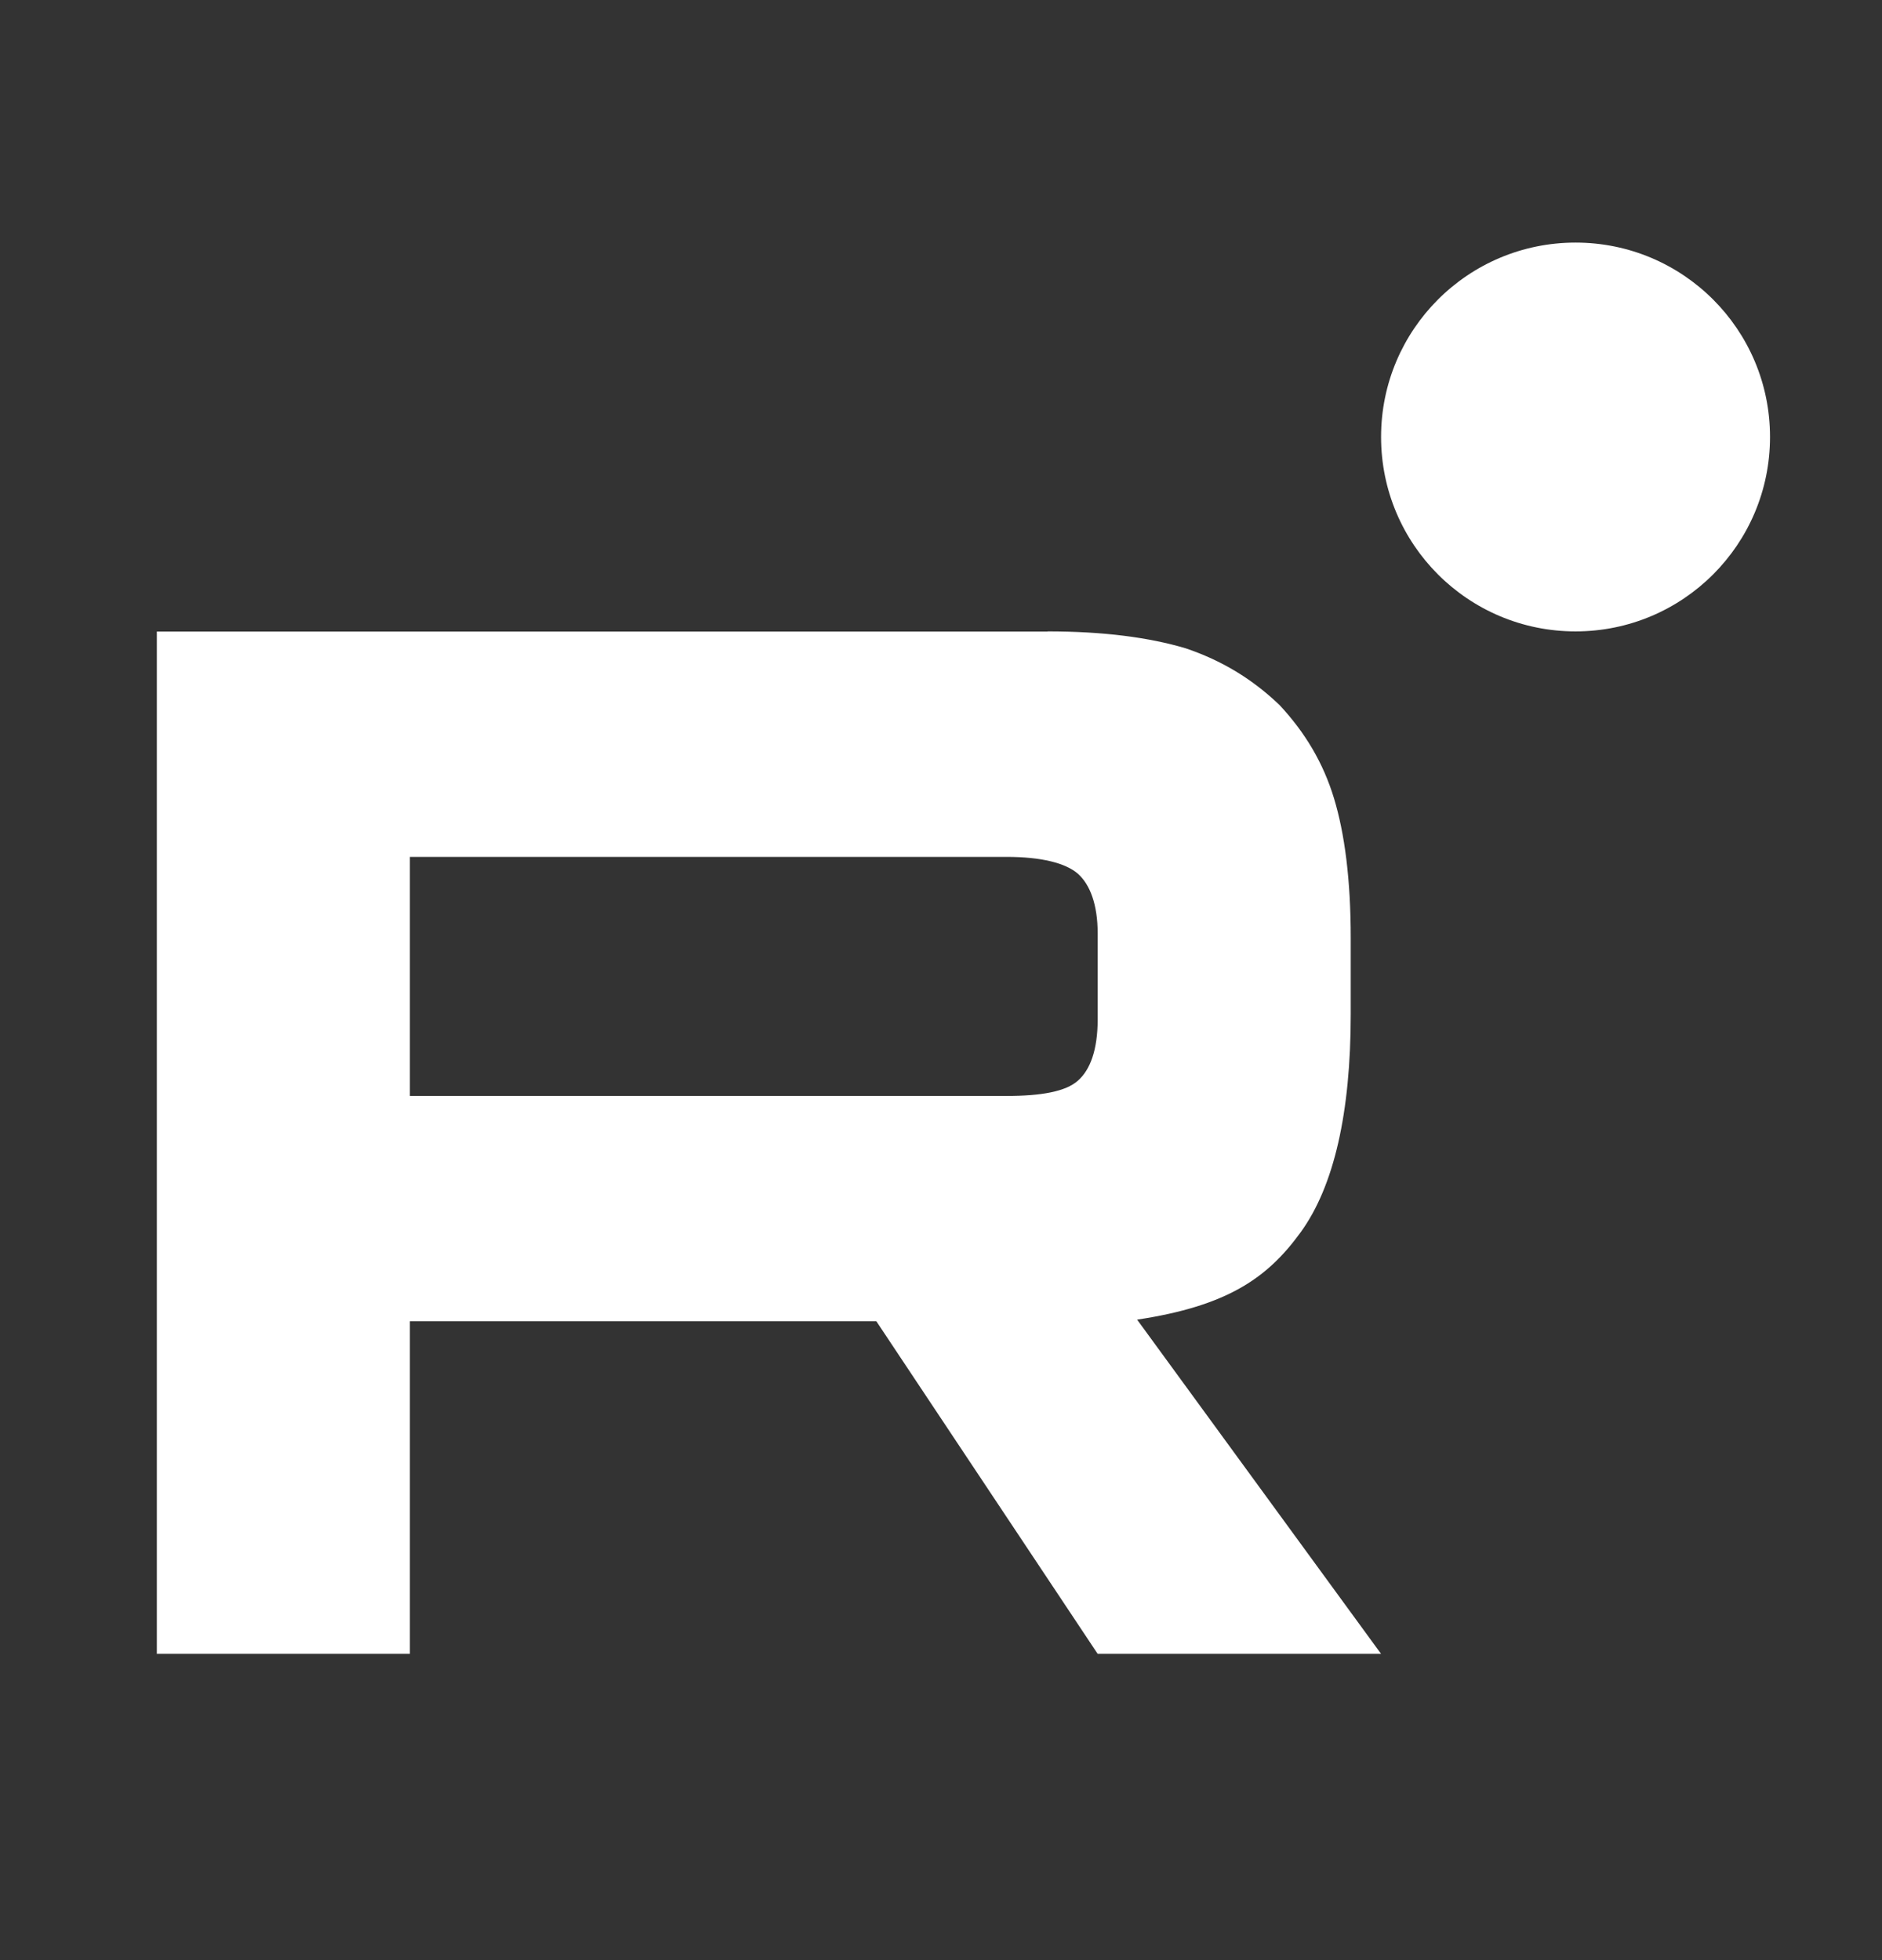
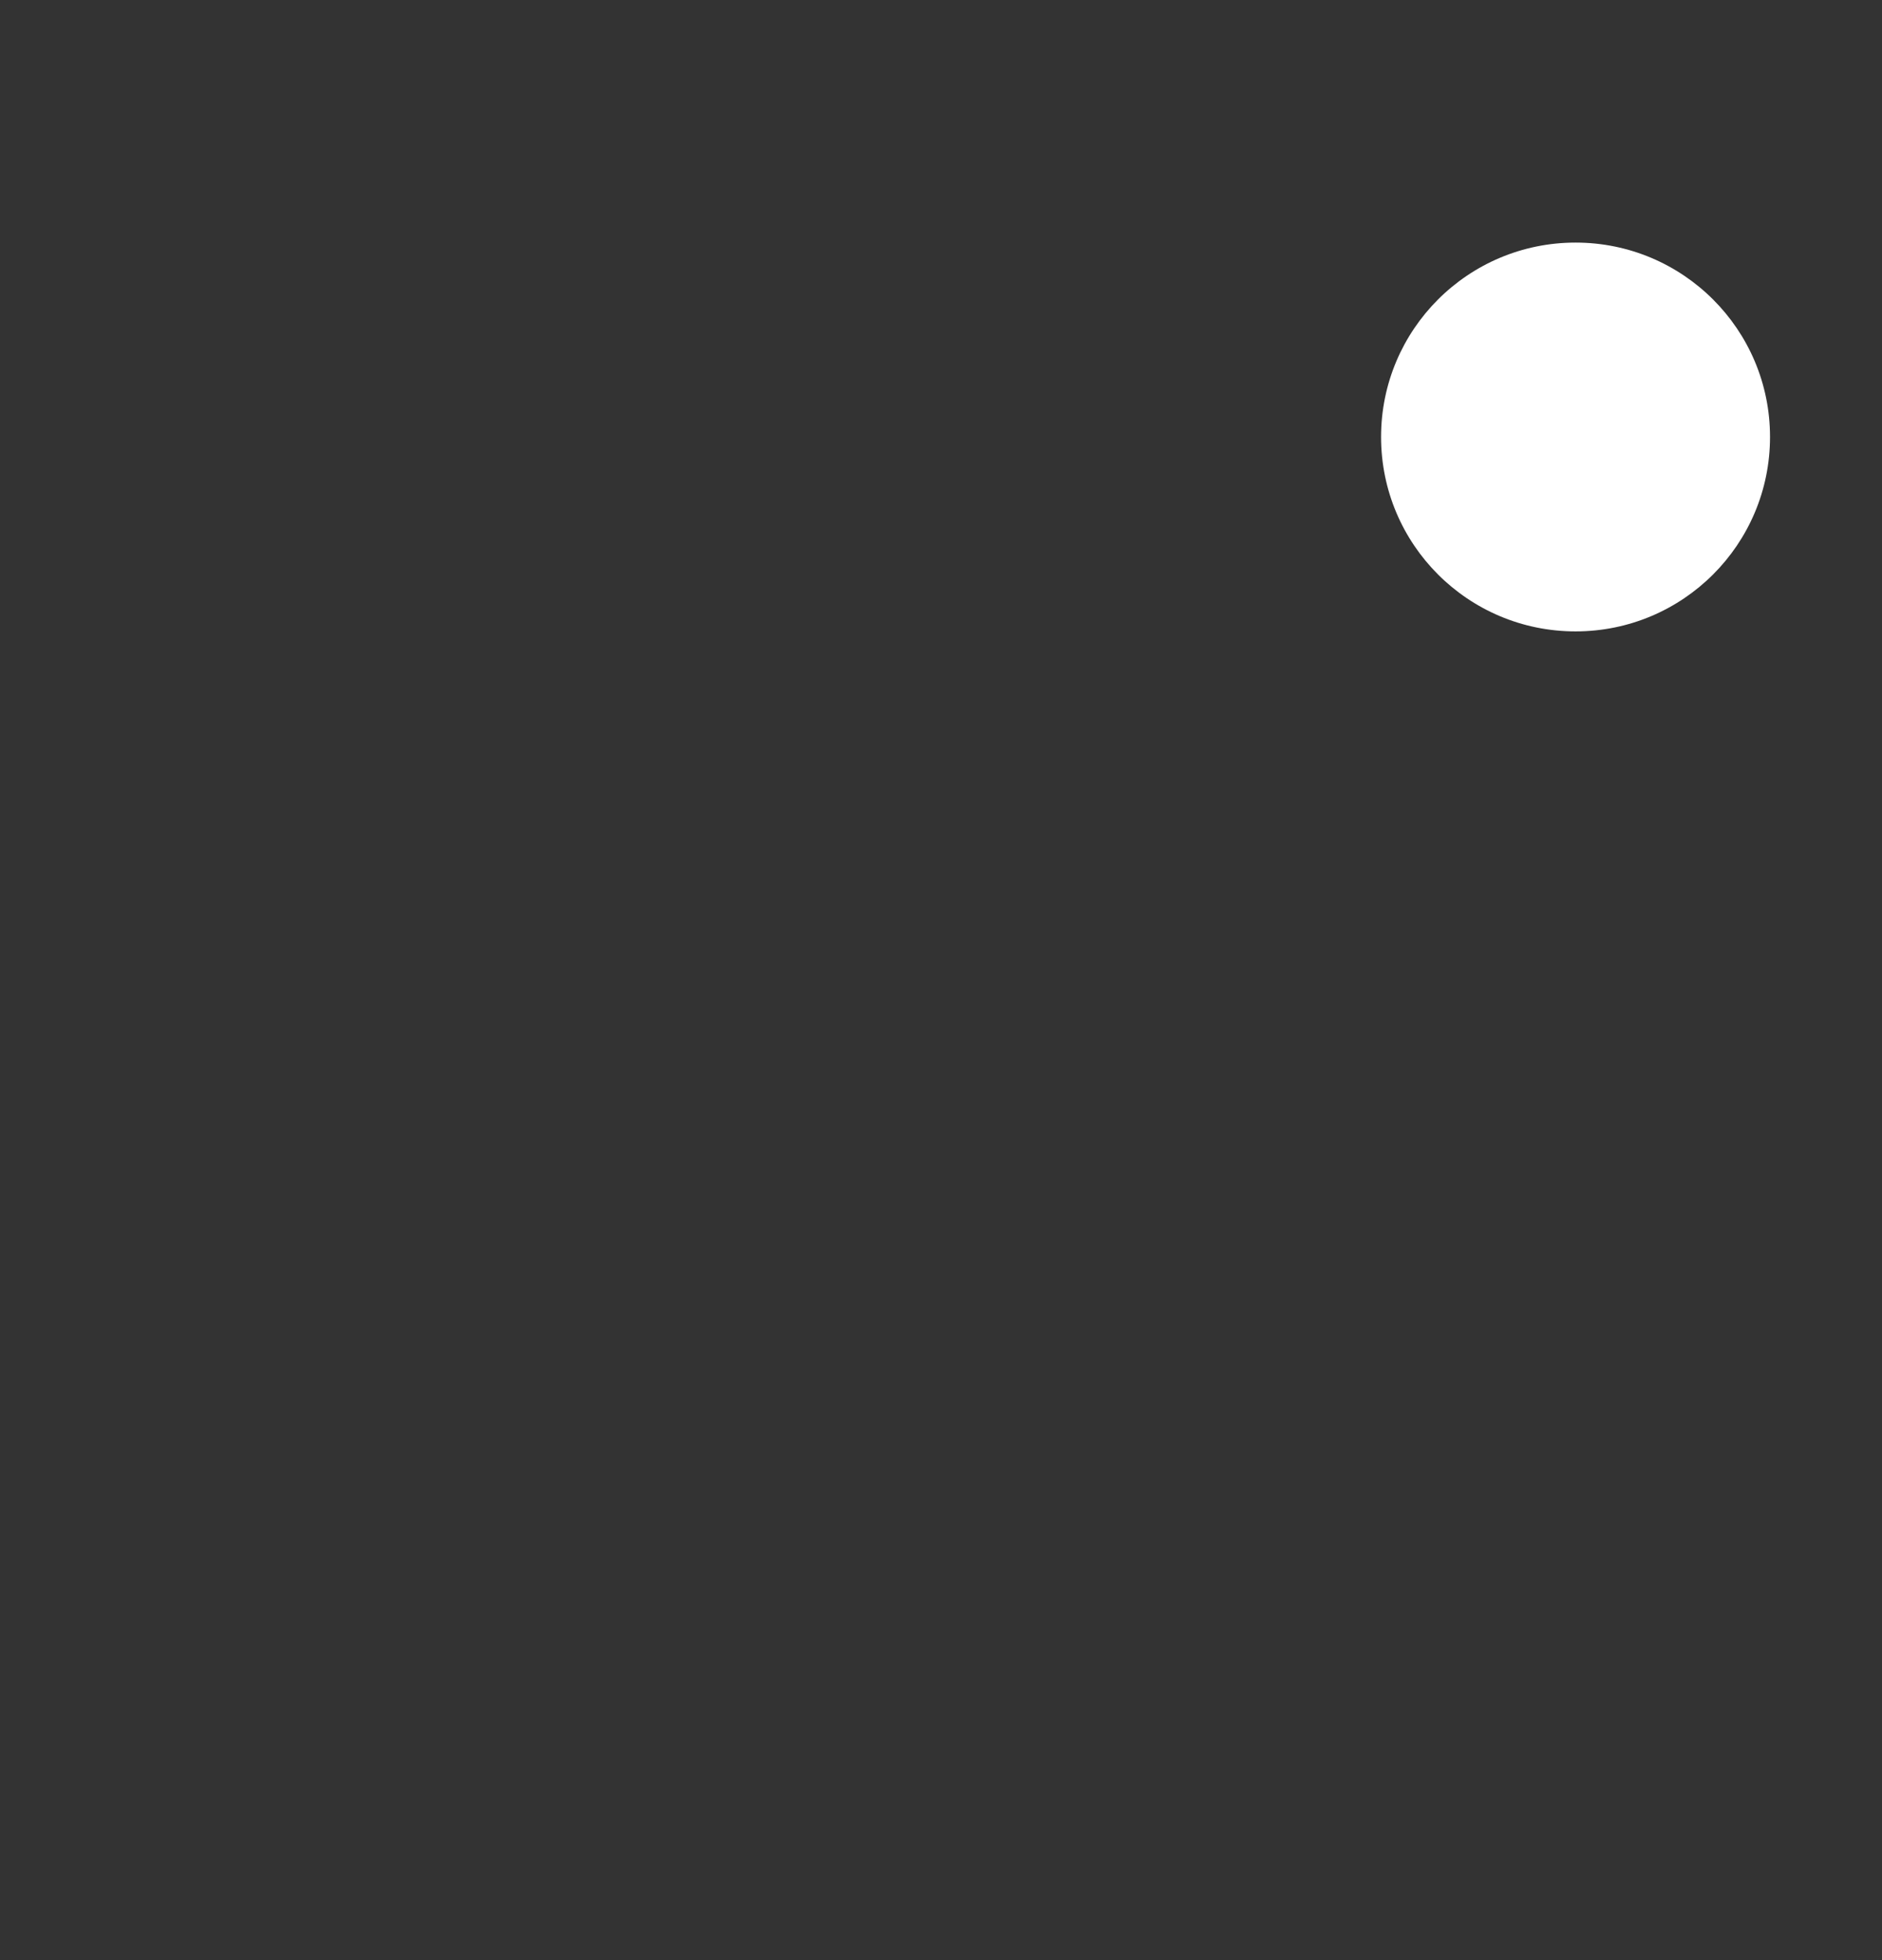
<svg xmlns="http://www.w3.org/2000/svg" width="24" height="25" viewBox="0 0 24 25" fill="none">
  <rect x="0" y="0" width="24" height="25" fill="#333333" stroke="none" />
-   <path d="M12.839 13.978H5.227V10.929H12.837C13.281 10.929 13.59 11.008 13.746 11.144C13.9 11.282 13.998 11.535 13.998 11.906V13.001C13.998 13.392 13.902 13.646 13.746 13.783C13.592 13.921 13.281 13.978 12.837 13.978H12.839ZM13.36 8.055H2V21.094H5.227V16.851H11.175L13.998 21.094H17.612L14.501 16.831C15.649 16.658 16.163 16.302 16.587 15.716C17.012 15.13 17.225 14.191 17.225 12.938V11.961C17.225 11.219 17.148 10.632 17.012 10.183C16.876 9.733 16.644 9.342 16.316 8.991C15.968 8.659 15.581 8.424 15.118 8.268C14.653 8.13 14.073 8.053 13.36 8.053V8.055Z" fill="white" />
  <path d="M20.092 8.053C21.462 8.053 22.572 6.944 22.572 5.573C22.572 4.203 21.462 3.094 20.092 3.094C18.722 3.094 17.612 4.203 17.612 5.573C17.612 6.944 18.722 8.053 20.092 8.053Z" fill="white" />
</svg>